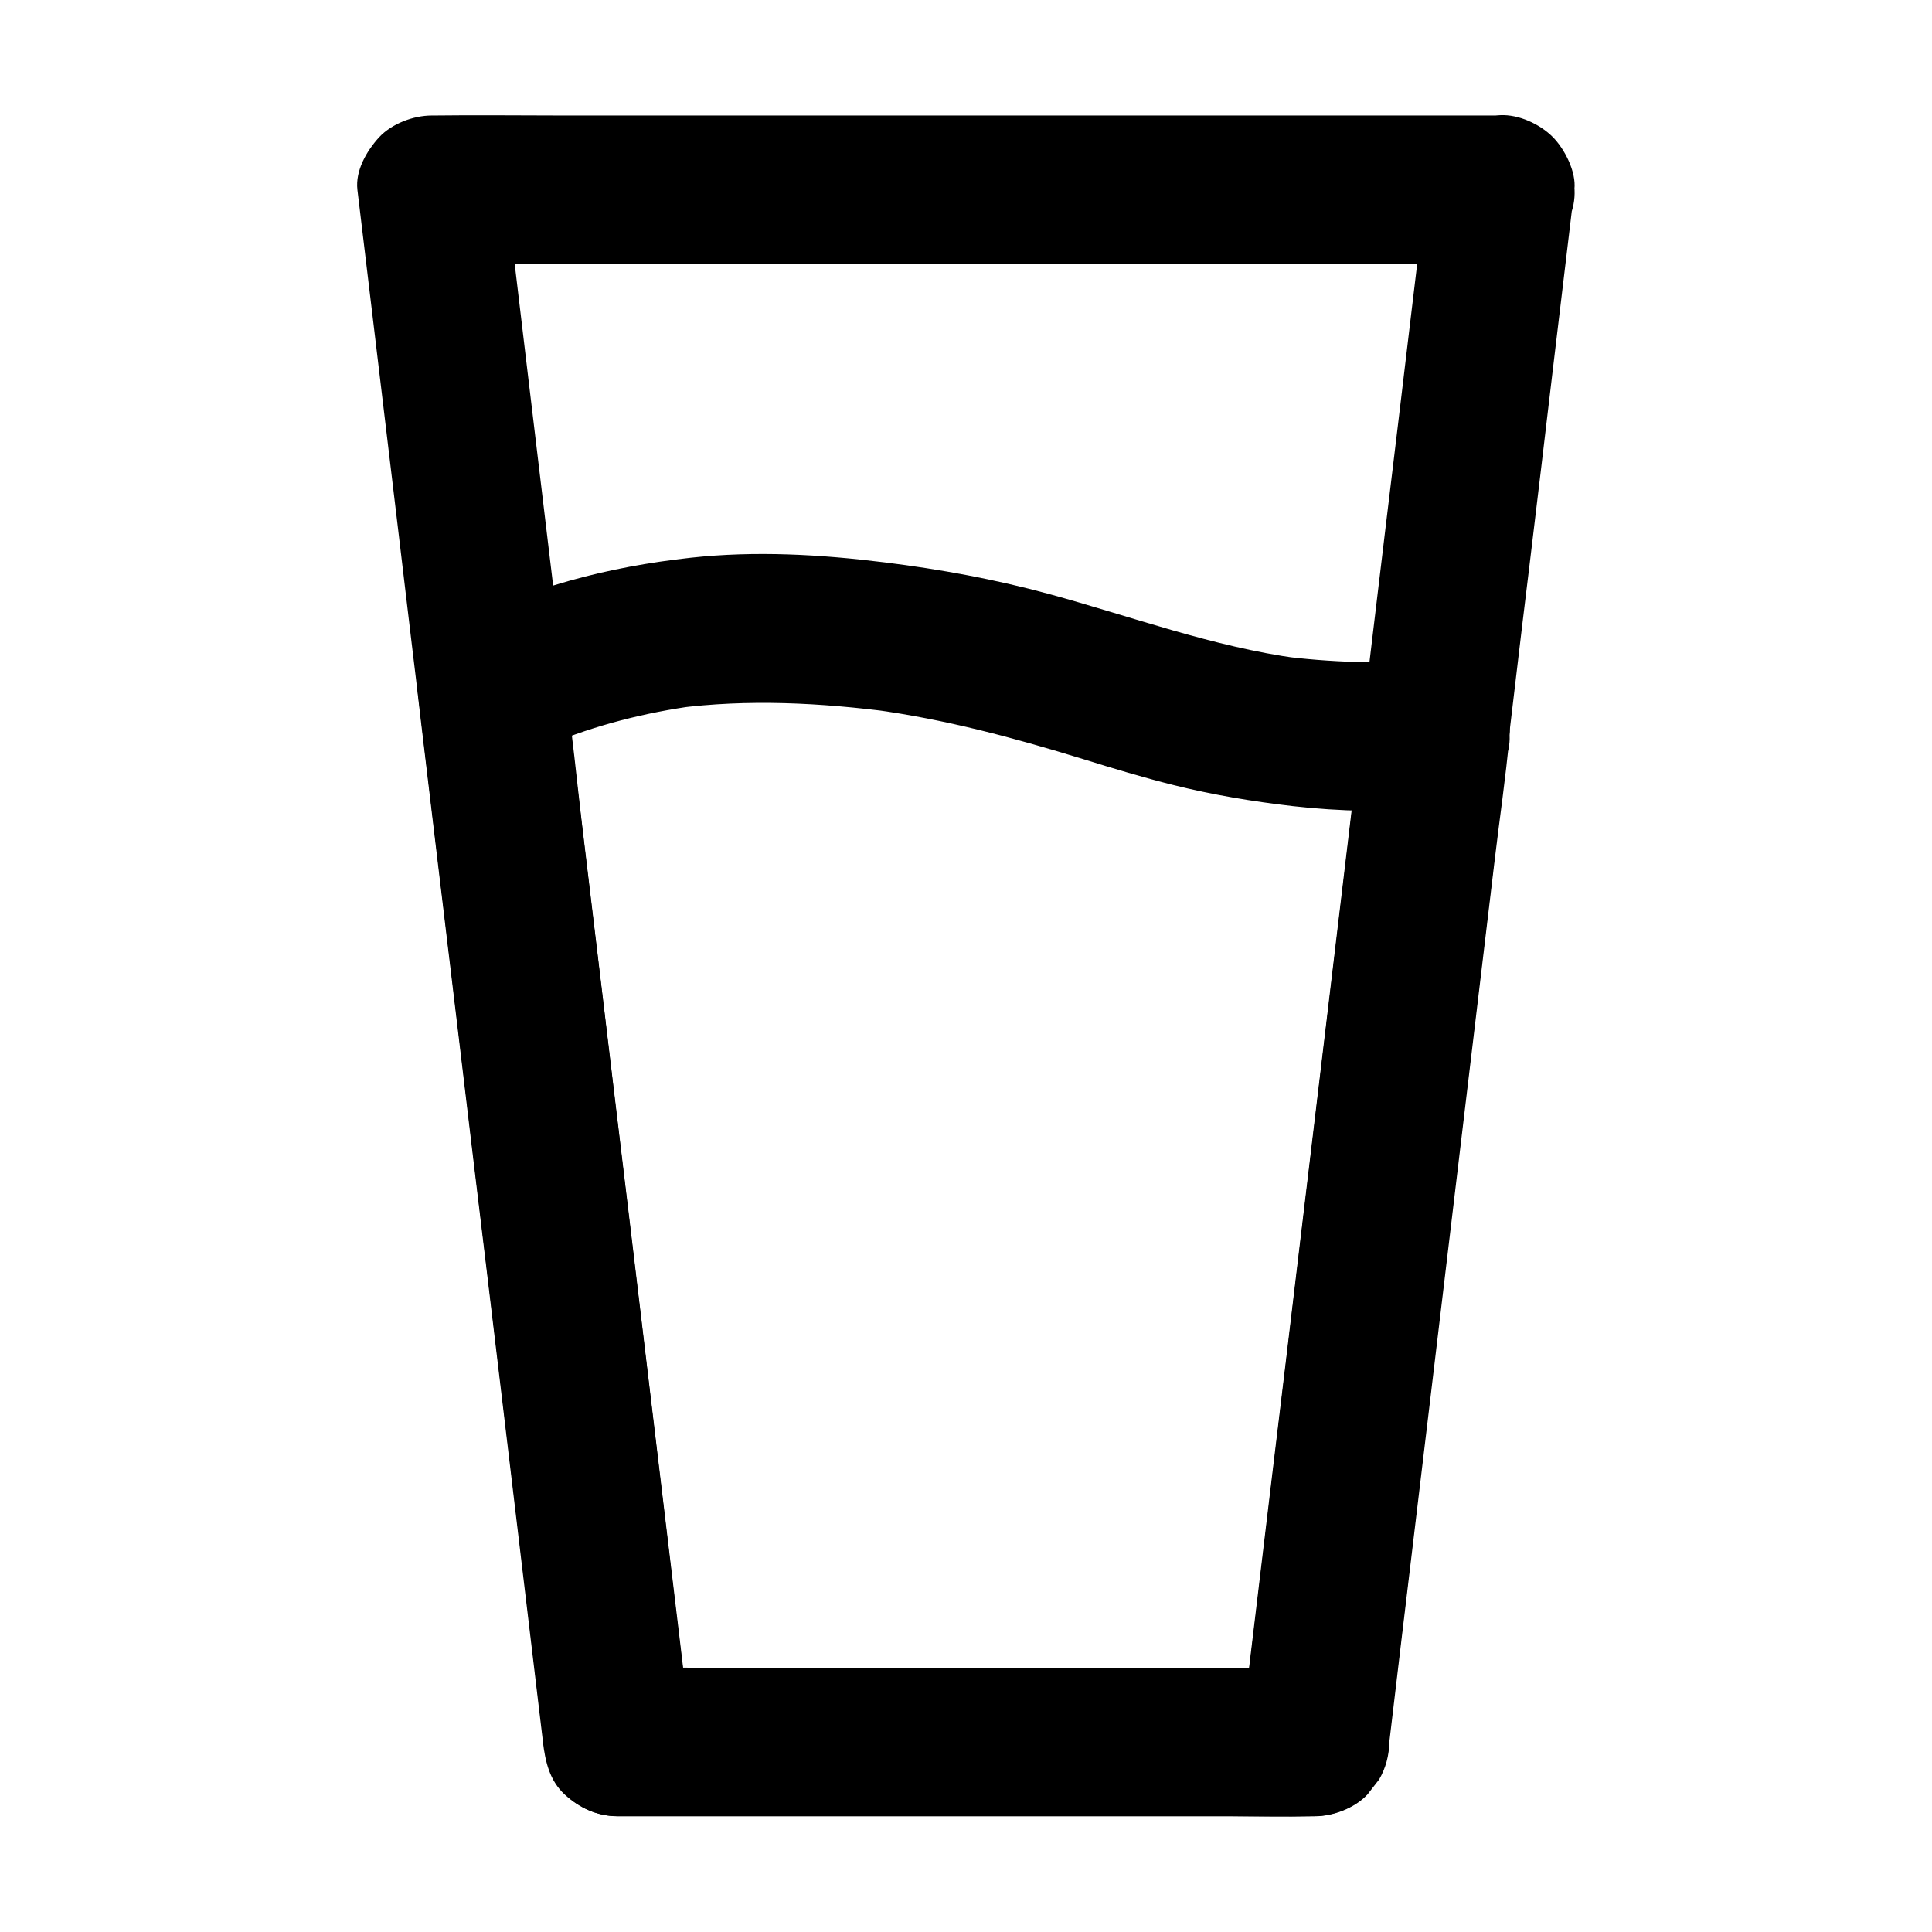
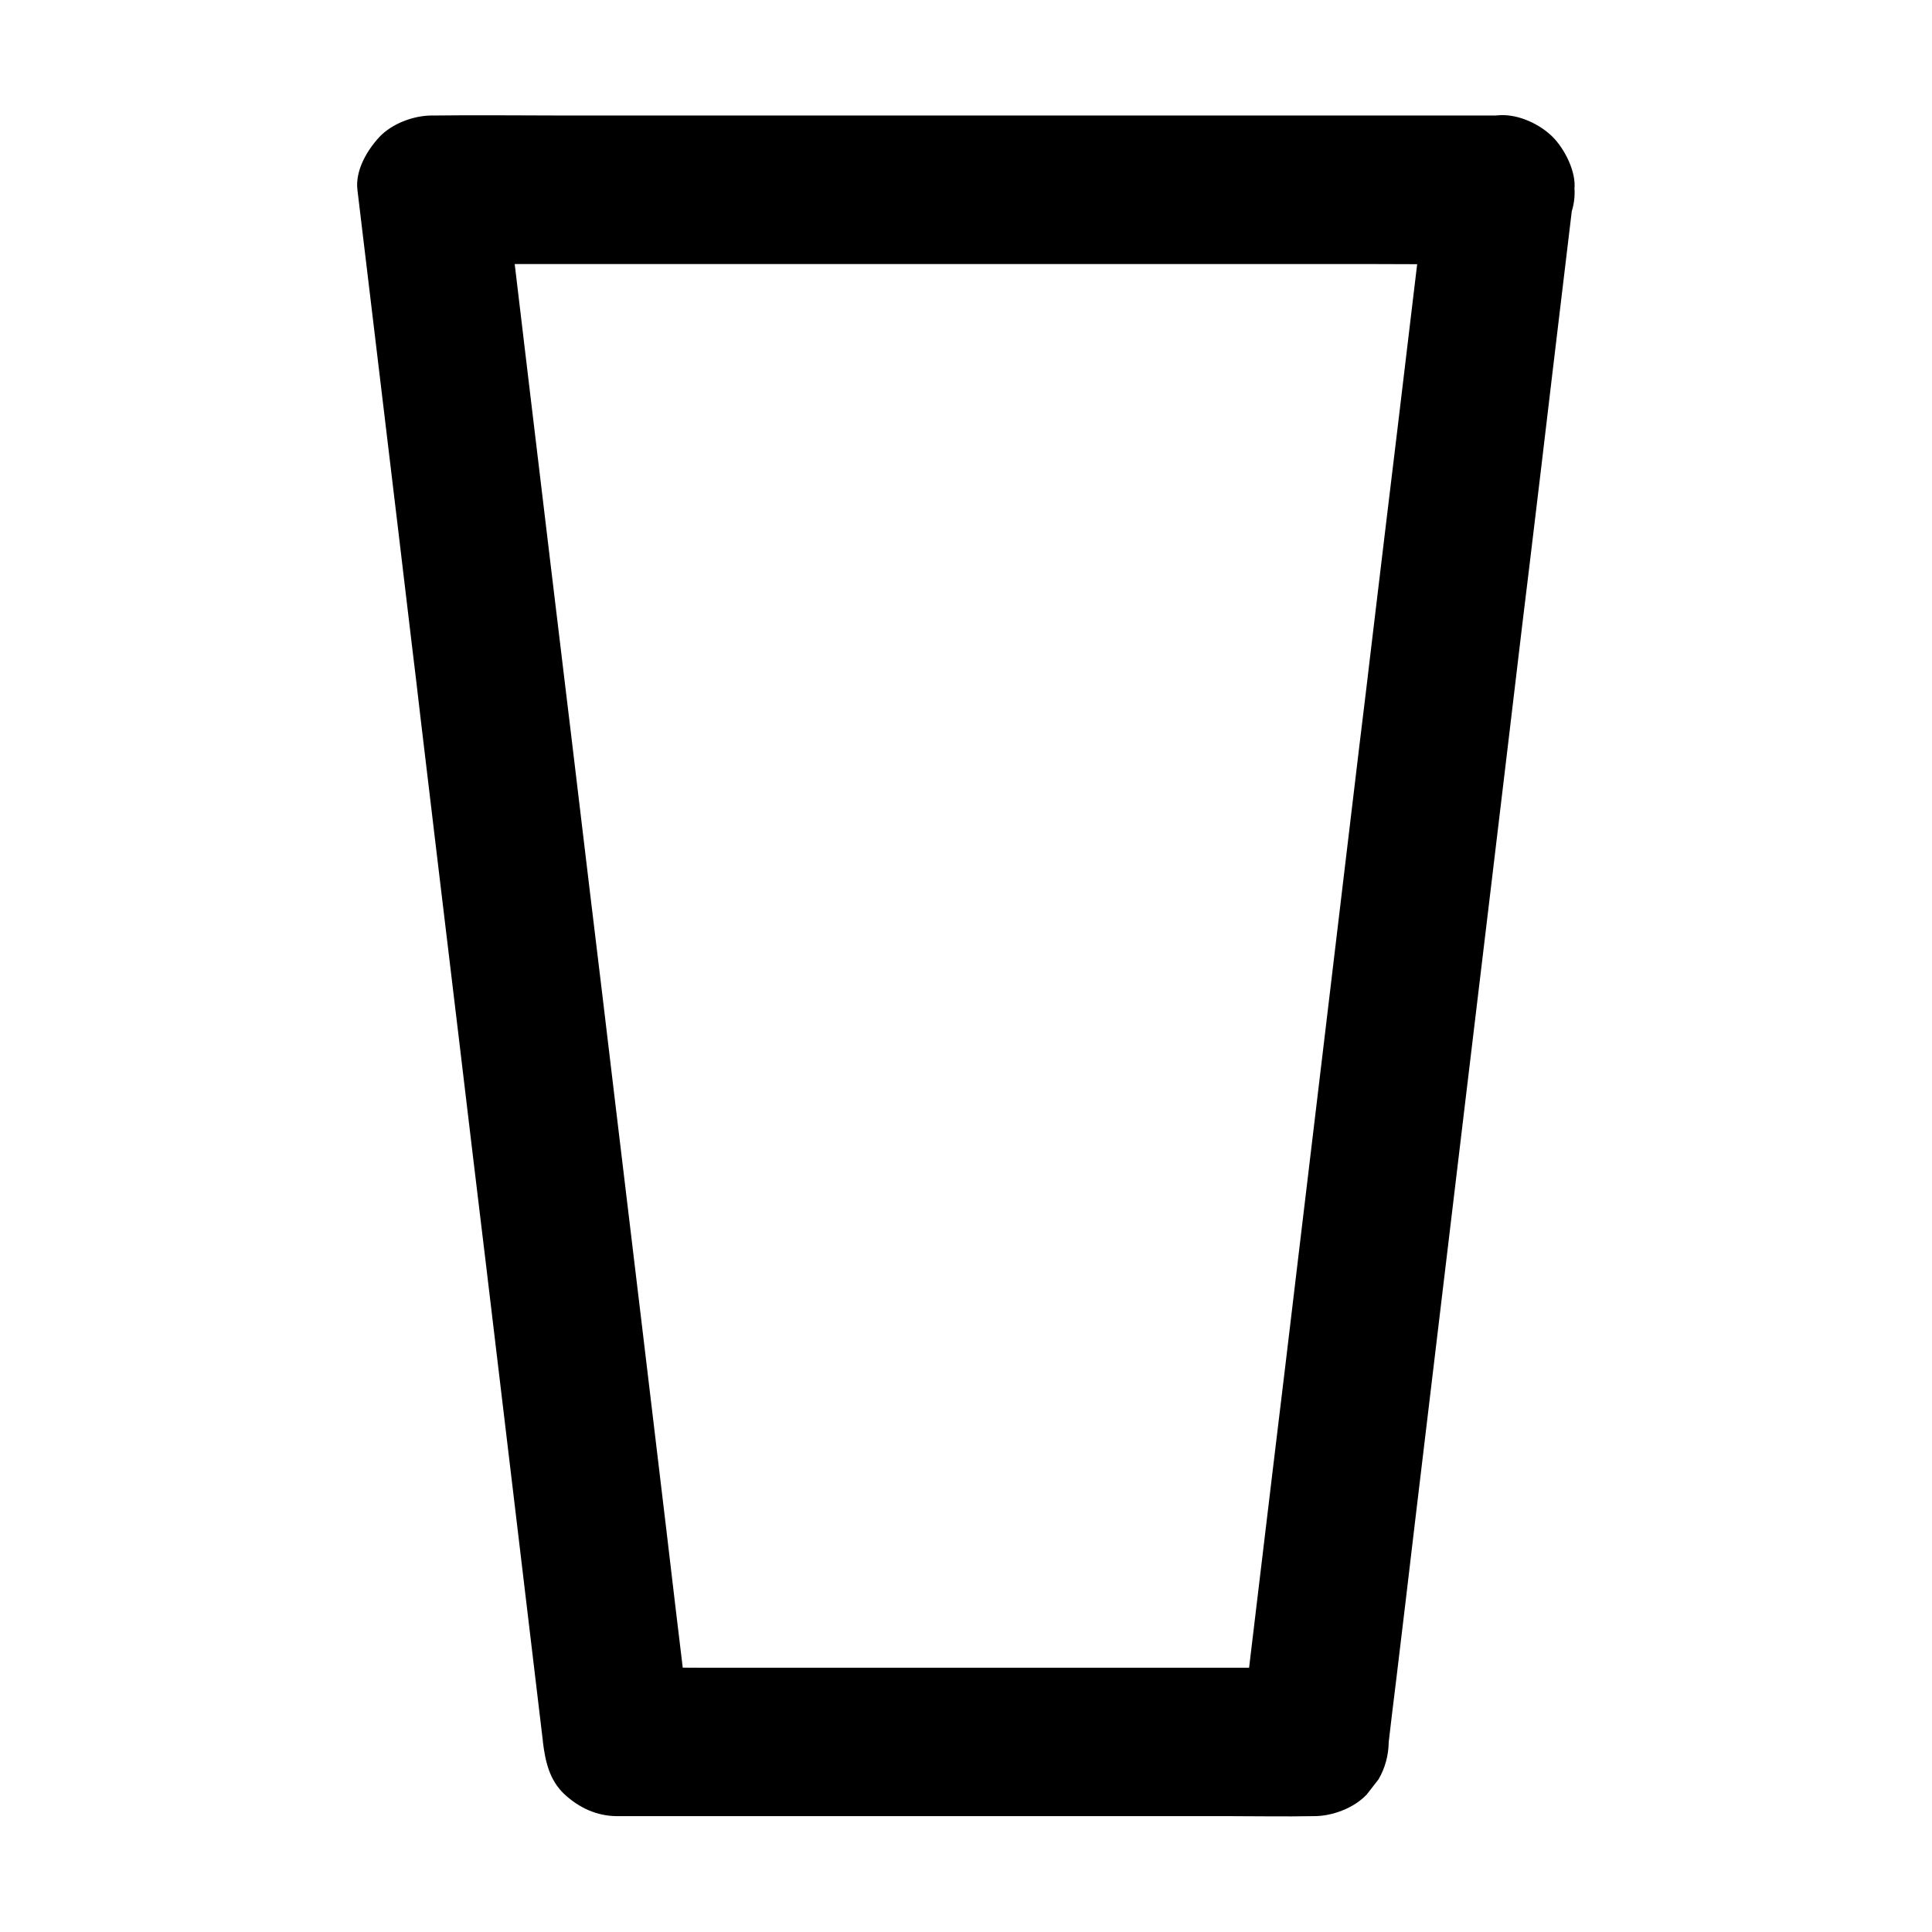
<svg xmlns="http://www.w3.org/2000/svg" fill="#000000" width="800px" height="800px" version="1.1" viewBox="144 144 512 512">
  <g>
-     <path d="m504.65 338.89c-1.031 8.855-2.117 17.664-3.148 26.52-2.559 21.207-5.066 42.461-7.625 63.664-3.051 25.684-6.148 51.363-9.199 77.047-2.656 22.238-5.312 44.43-7.969 66.668-1.277 10.824-2.754 21.598-3.887 32.473 0 0.148-0.051 0.297-0.051 0.492 6.543-6.543 13.137-13.137 19.68-19.68h-18.352-44.082-53.332-46.148c-7.527 0-15.055-0.148-22.535 0h-0.297l19.68 19.68c-1.082-9.25-2.215-18.449-3.297-27.699-2.656-22.141-5.312-44.328-7.969-66.469-3.199-26.812-6.394-53.629-9.645-80.441-2.805-23.273-5.559-46.492-8.363-69.766-1.328-11.266-2.41-22.582-4.035-33.801 0-0.148-0.051-0.297-0.051-0.492-3.246 5.656-6.496 11.316-9.742 16.973 3.246-1.723 6.543-3.297 9.938-4.723-1.574 0.641-3.148 1.328-4.723 1.969 12.398-5.164 25.484-8.461 38.77-10.281-1.723 0.246-3.492 0.492-5.215 0.688 19.141-2.508 38.574-1.477 57.664 1.031-1.723-0.246-3.492-0.492-5.215-0.688 18.941 2.559 37.246 7.477 55.449 13.086 7.922 2.461 15.891 4.871 23.961 6.887 10.43 2.609 21.059 4.379 31.734 5.609 12.547 1.426 25.141 1.574 37.738 0.934 5.215-0.246 10.184-2.016 13.922-5.758 3.394-3.394 6.004-9.004 5.758-13.922-0.246-5.066-1.918-10.383-5.758-13.922-3.738-3.445-8.707-6.051-13.922-5.758-13.875 0.688-27.797 0.395-41.574-1.426 1.723 0.246 3.492 0.492 5.215 0.688-22.73-3.102-44.082-11.07-66.074-17.074-14.316-3.887-28.781-6.543-43.492-8.363-17.023-2.117-34.34-3.102-51.414-1.23-21.895 2.41-43.051 7.824-62.633 18.203-5.512 2.902-10.527 10.527-9.742 16.973 1.082 9.25 2.215 18.449 3.297 27.699 2.656 22.141 5.312 44.328 7.969 66.469 3.199 26.812 6.394 53.629 9.645 80.441 2.805 23.273 5.559 46.492 8.363 69.766 1.328 11.266 2.656 22.535 4.035 33.801 0 0.148 0.051 0.297 0.051 0.492 0.641 5.164 1.723 10.184 5.758 13.922 3.836 3.543 8.562 5.758 13.922 5.758h18.352 44.082 53.332 46.148c7.527 0 15.055 0.148 22.535 0h0.297c4.82 0 10.578-2.164 13.922-5.758 1.031-1.328 2.066-2.656 3.102-3.984 1.77-3.051 2.656-6.394 2.707-9.938 1.031-8.855 2.117-17.664 3.148-26.52 2.559-21.207 5.066-42.461 7.625-63.664 3.051-25.684 6.148-51.363 9.199-77.047 2.656-22.238 5.312-44.43 7.969-66.668 1.277-10.824 2.902-21.598 3.887-32.473 0-0.148 0.051-0.297 0.051-0.492 0.543-4.676-2.609-10.773-5.758-13.922-3.394-3.394-9.004-6.004-13.922-5.758-5.066 0.246-10.383 1.918-13.922 5.758-1.031 1.328-2.066 2.656-3.102 3.984-1.828 3.156-2.711 6.453-2.711 10.043z" />
    <path d="m521.92 194.34c-1.328 11.07-2.656 22.188-3.984 33.258-2.262 18.992-4.527 37.984-6.84 56.973-1.18 9.84-2.363 19.73-3.543 29.57-1.082 9.152-2.164 18.254-3.297 27.406-1.082 9.199-2.215 18.402-3.297 27.602-1.918 16.234-3.887 32.473-5.805 48.66-2.363 19.633-4.676 39.211-7.035 58.844-2.312 19.434-4.625 38.82-6.988 58.254-1.82 15.352-3.691 30.699-5.512 46.051-0.934 7.871-1.871 15.742-2.805 23.664-0.051 0.344-0.098 0.688-0.148 1.031l19.68-19.68h-18.352-44.082-53.332-46.148c-7.527 0-15.055-0.148-22.535 0h-0.297l19.68 19.68c-0.641-5.266-1.23-10.48-1.871-15.742-1.625-13.48-3.246-27.012-4.82-40.492-2.215-18.402-4.379-36.801-6.594-55.203-2.41-19.977-4.773-39.902-7.184-59.875-2.164-18.156-4.328-36.359-6.543-54.516-1.574-13.039-3.102-26.074-4.676-39.113-0.59-4.871-1.18-9.789-1.77-14.66-1.379-11.465-2.754-22.926-4.133-34.34-1.918-15.891-3.789-31.785-5.707-47.676-1.871-15.695-3.738-31.391-5.609-47.086-0.098-0.887-0.195-1.77-0.297-2.656-6.543 6.543-13.137 13.137-19.68 19.68h28.289 67.602 81.723 70.848c11.414 0 22.828 0.148 34.242 0h0.492c10.281 0 20.172-9.055 19.68-19.68-0.492-10.676-8.66-19.68-19.68-19.68h-28.289-67.602-81.723-70.848c-11.414 0-22.828-0.148-34.242 0h-0.492c-4.82 0-10.578 2.164-13.922 5.758-3.297 3.59-6.348 8.855-5.758 13.922 1.426 11.758 2.805 23.52 4.231 35.277 2.164 18.203 4.379 36.406 6.543 54.613 1.18 9.938 2.363 19.875 3.543 29.766 0.836 6.887 1.672 13.777 2.461 20.715 1.328 11.266 2.707 22.582 4.035 33.852 2.066 17.219 4.133 34.441 6.199 51.711 2.363 19.828 4.723 39.656 7.133 59.484 2.262 19.09 4.574 38.18 6.84 57.27 1.77 15.008 3.59 30.012 5.363 44.969 0.887 7.578 1.82 15.105 2.707 22.68 0.051 0.344 0.098 0.688 0.098 0.984 0.641 5.164 1.723 10.184 5.758 13.922 3.836 3.543 8.562 5.758 13.922 5.758h18.352 44.082 53.332 46.148c7.527 0 15.055 0.148 22.535 0h0.297c4.82 0 10.578-2.164 13.922-5.758 1.031-1.328 2.066-2.656 3.102-3.984 1.77-3.051 2.656-6.394 2.707-9.938 0.641-5.461 1.277-10.875 1.969-16.336 1.672-13.922 3.344-27.797 4.969-41.723 2.262-18.793 4.477-37.59 6.742-56.383 2.363-19.875 4.773-39.754 7.133-59.629 2.066-17.367 4.184-34.785 6.25-52.152 1.328-11.266 2.707-22.484 4.035-33.75 0.887-7.43 1.77-14.906 2.656-22.336 1.133-9.543 2.262-19.09 3.445-28.633 2.117-17.613 4.231-35.18 6.297-52.793 1.82-15.055 3.59-30.109 5.41-45.215 0.098-0.836 0.195-1.625 0.297-2.461 0.543-4.676-2.609-10.773-5.758-13.922-3.394-3.394-9.004-6.004-13.922-5.758-5.066 0.246-10.383 1.918-13.922 5.758-1.031 1.328-2.066 2.656-3.102 3.984-1.723 3.184-2.606 6.531-2.606 10.074z" />
  </g>
</svg>